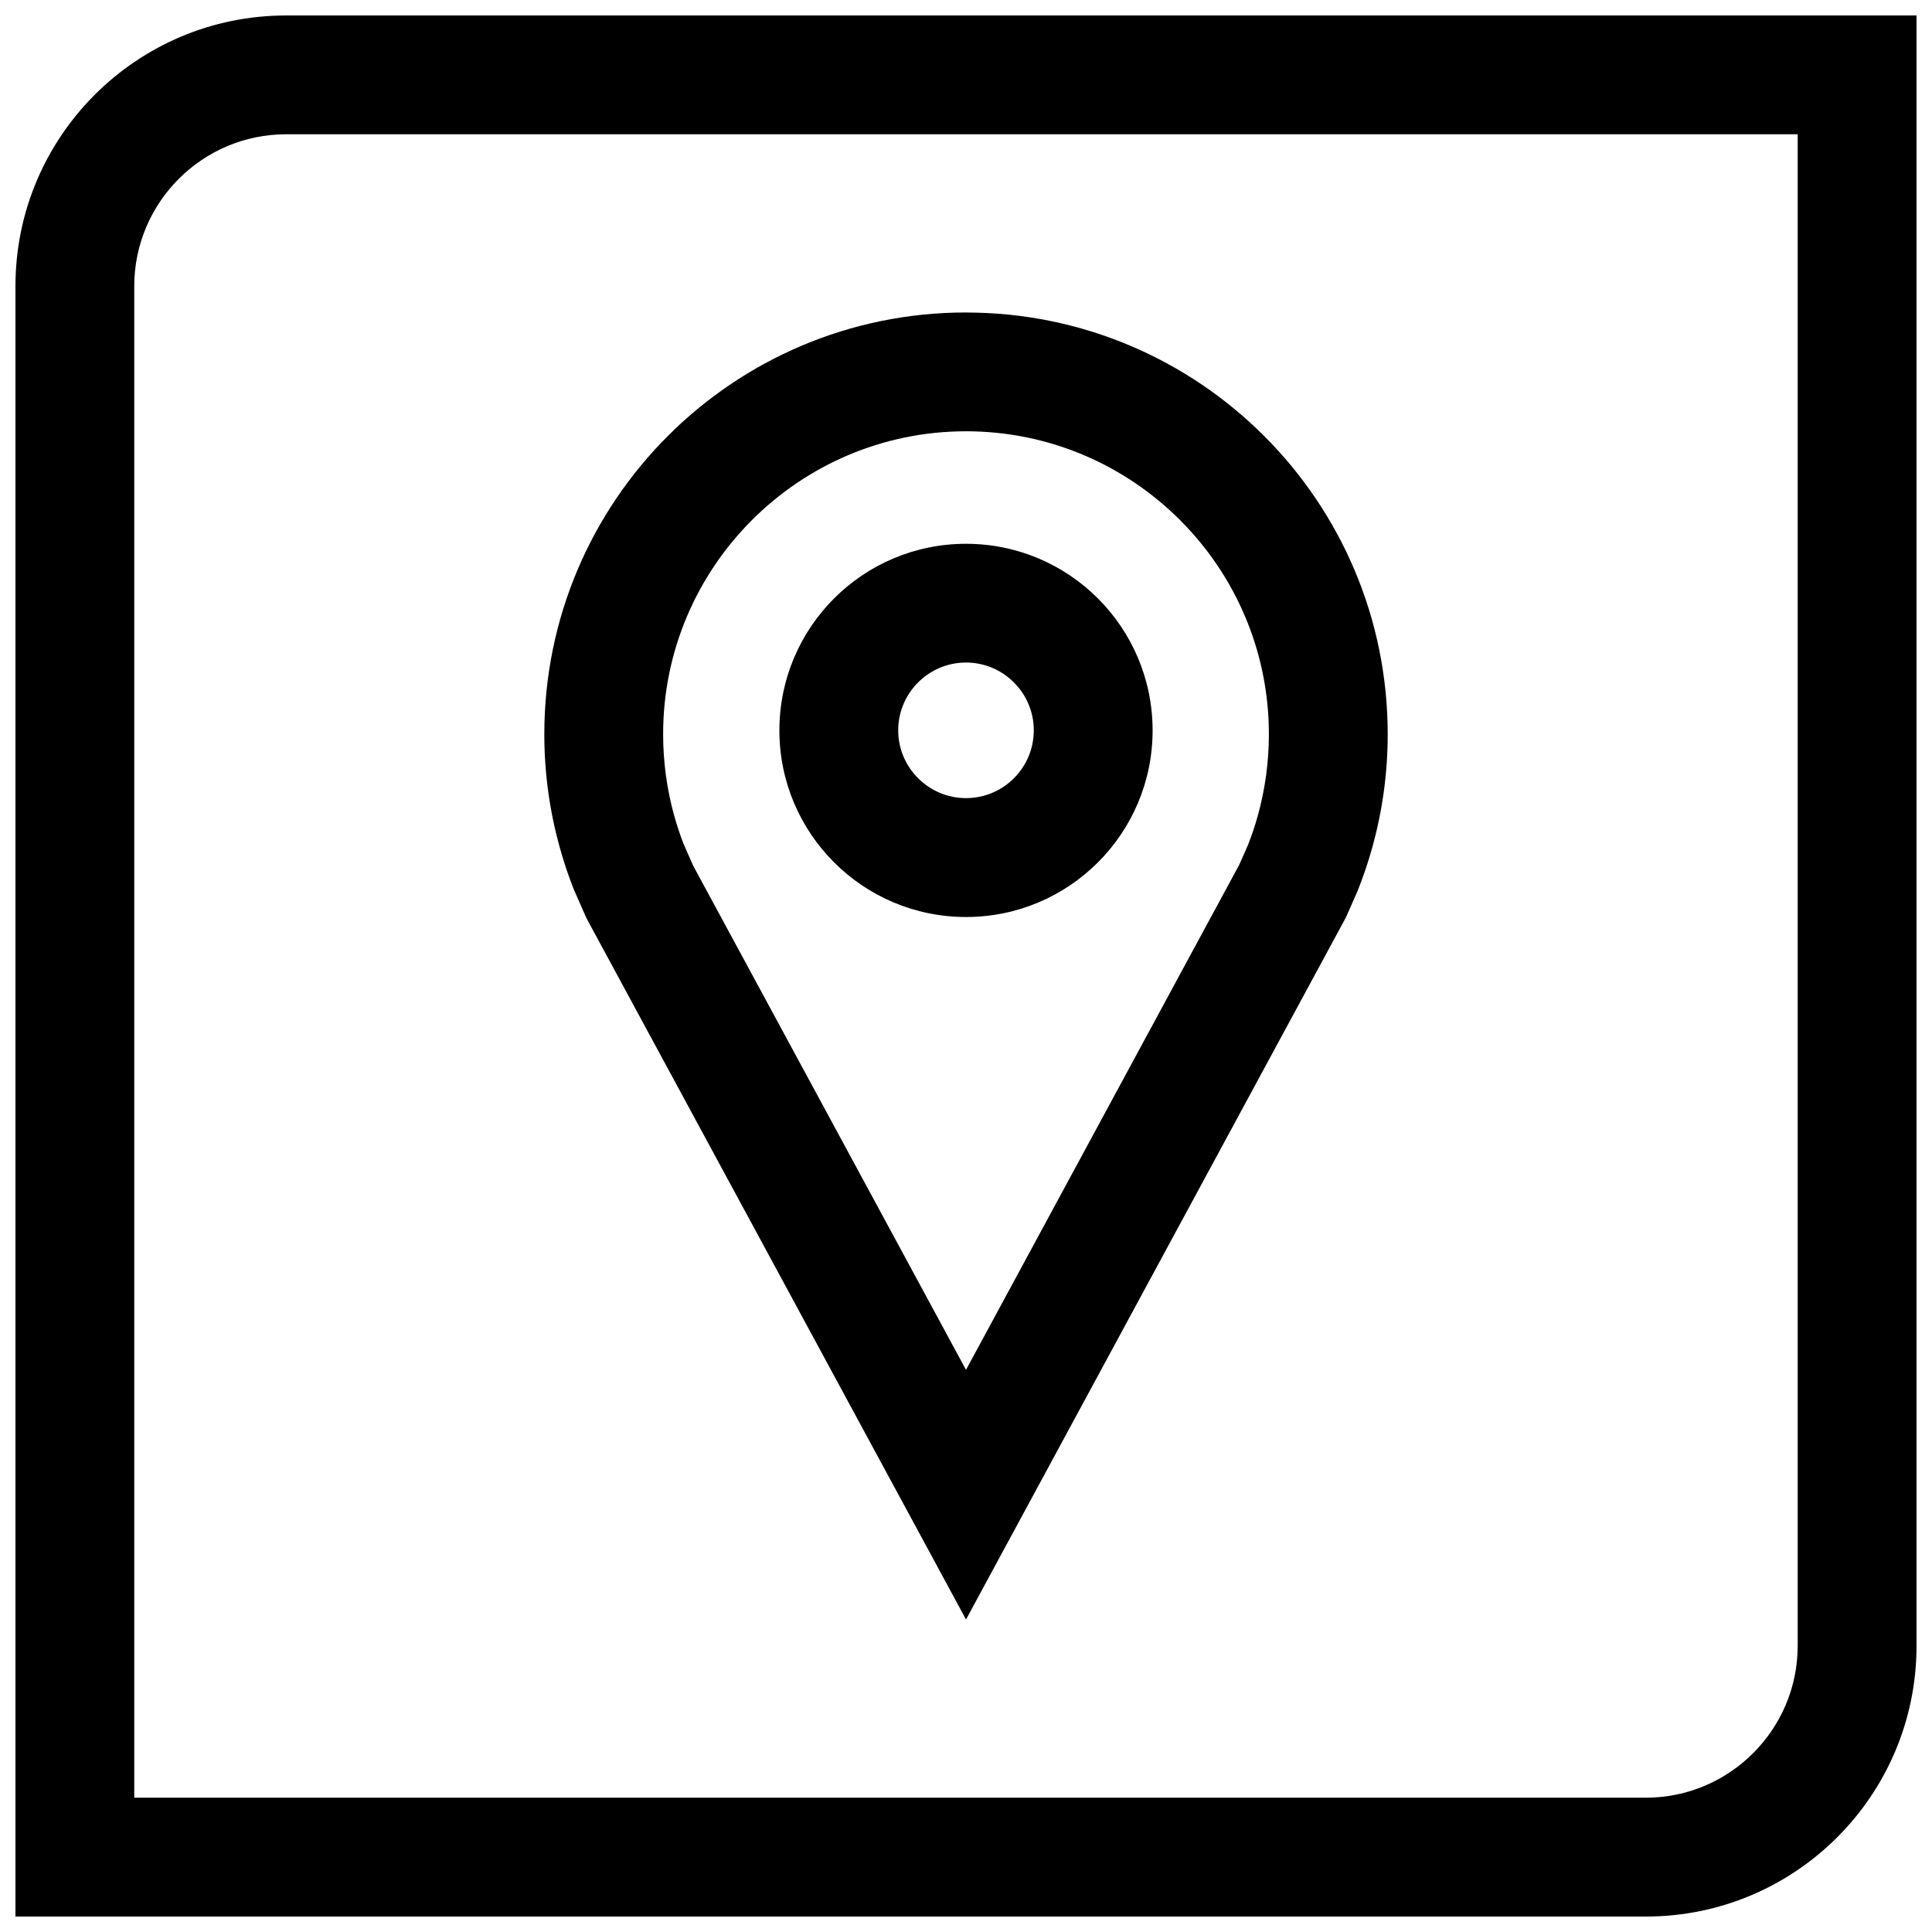
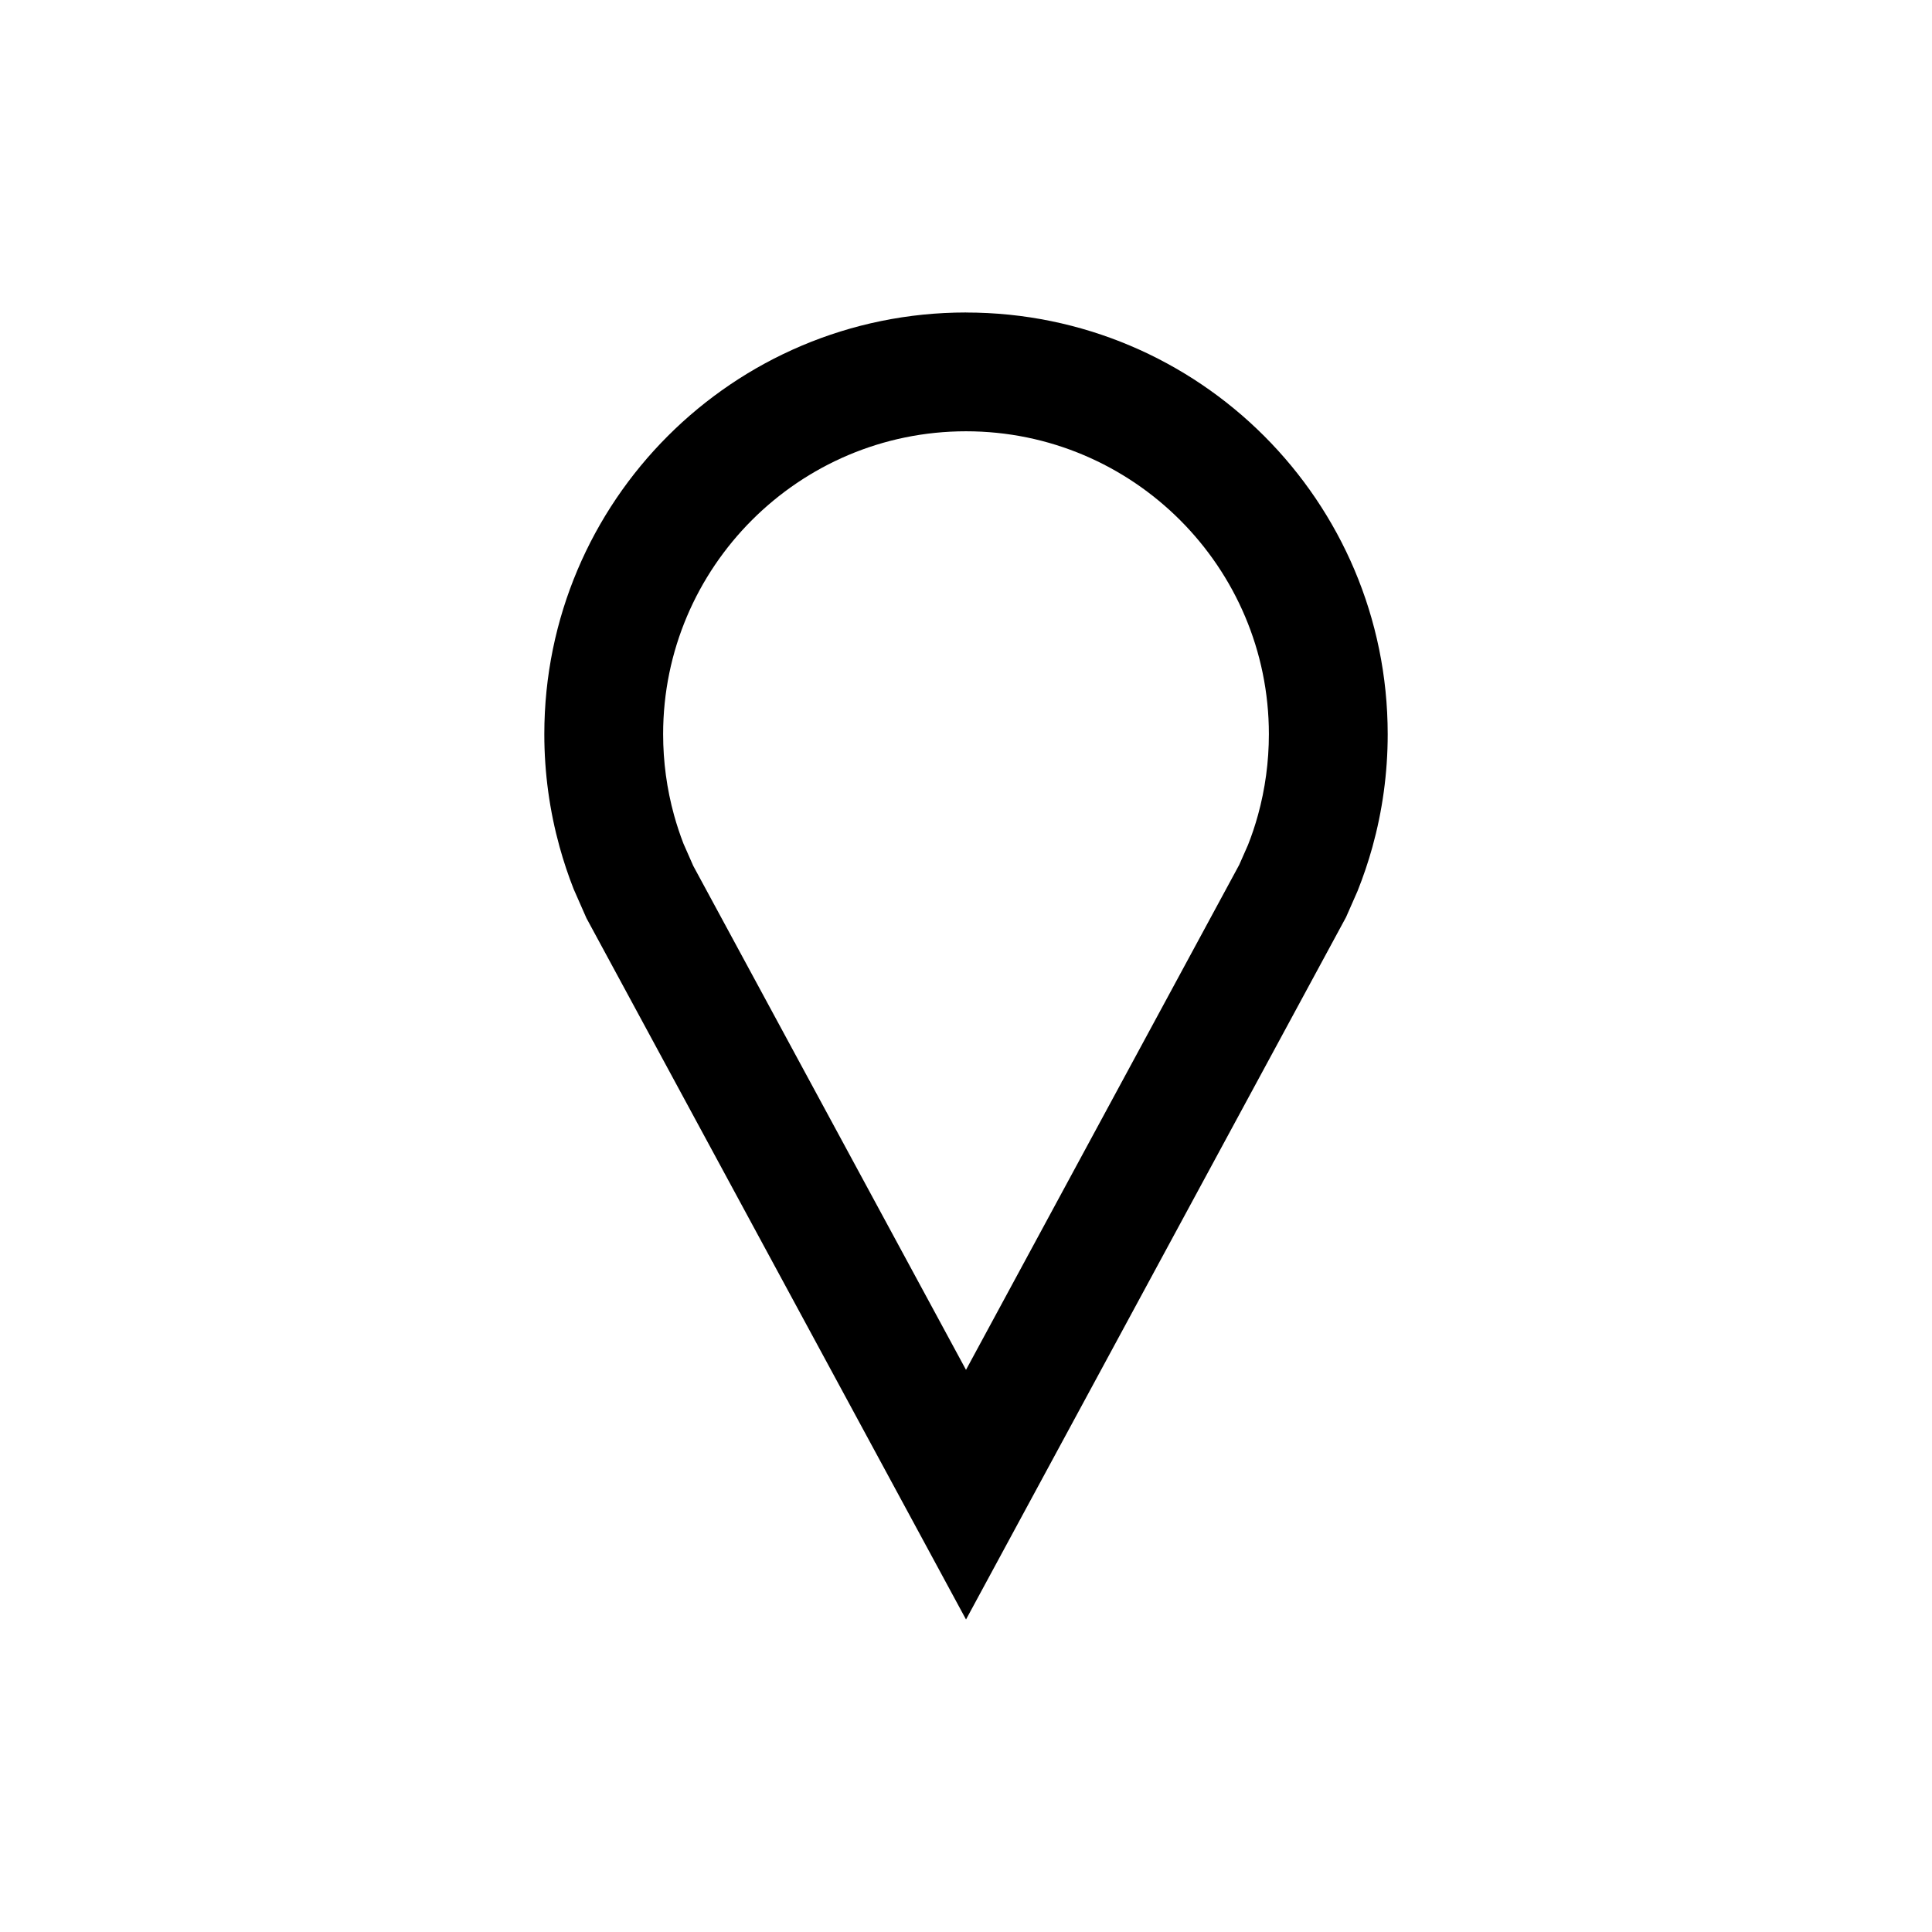
<svg xmlns="http://www.w3.org/2000/svg" width="800px" height="800px" version="1.1" viewBox="144 144 512 512">
  <defs>
    <clipPath id="a">
-       <path d="m148.09 148.09h503.81v503.81h-503.81z" />
-     </clipPath>
+       </clipPath>
  </defs>
  <path d="m400 226.81c-61.715 0-111.75 50.035-111.75 111.75 0 10.344 1.418 20.371 4.047 29.883 1.055 3.809 2.297 7.543 3.731 11.18l3.387 7.699 100.59 185.86 100.71-186.12 3.055-6.941c1.512-3.793 2.832-7.684 3.938-11.668 2.629-9.508 4.047-19.523 4.047-29.883-0.004-61.719-50.039-111.75-111.75-111.75zm77.363 133.23c-0.738 2.676-1.621 5.336-2.644 7.902l-2.312 5.242-72.406 133.84-72.281-133.56-2.613-5.934c-0.93-2.426-1.762-4.93-2.473-7.496-1.922-6.957-2.898-14.184-2.898-21.477 0-44.254 36.008-80.262 80.266-80.262s80.262 36.008 80.262 80.262c0 7.293-0.977 14.52-2.898 21.477z" />
-   <path d="m400 288.11c-27.301 0-49.453 22.137-49.453 49.453 0 27.301 22.137 49.453 49.453 49.453s49.453-22.137 49.453-49.453c-0.004-27.316-22.156-49.453-49.453-49.453zm0 67.398c-9.902 0-17.965-8.062-17.965-17.965 0-9.902 8.062-17.965 17.965-17.965s17.965 8.062 17.965 17.965c-0.004 9.922-8.062 17.965-17.965 17.965z" />
  <g clip-path="url(#a)">
-     <path d="m651.9 580.16v-432.06h-432.06c-39.629 0-71.746 32.117-71.746 71.746v432.06h432.06c39.629 0 71.746-32.117 71.746-71.746zm-472.32-360.32c0-22.199 18.059-40.258 40.258-40.258h400.57v400.57c0 22.199-18.059 40.258-40.258 40.258h-400.57z" />
-   </g>
+     </g>
</svg>